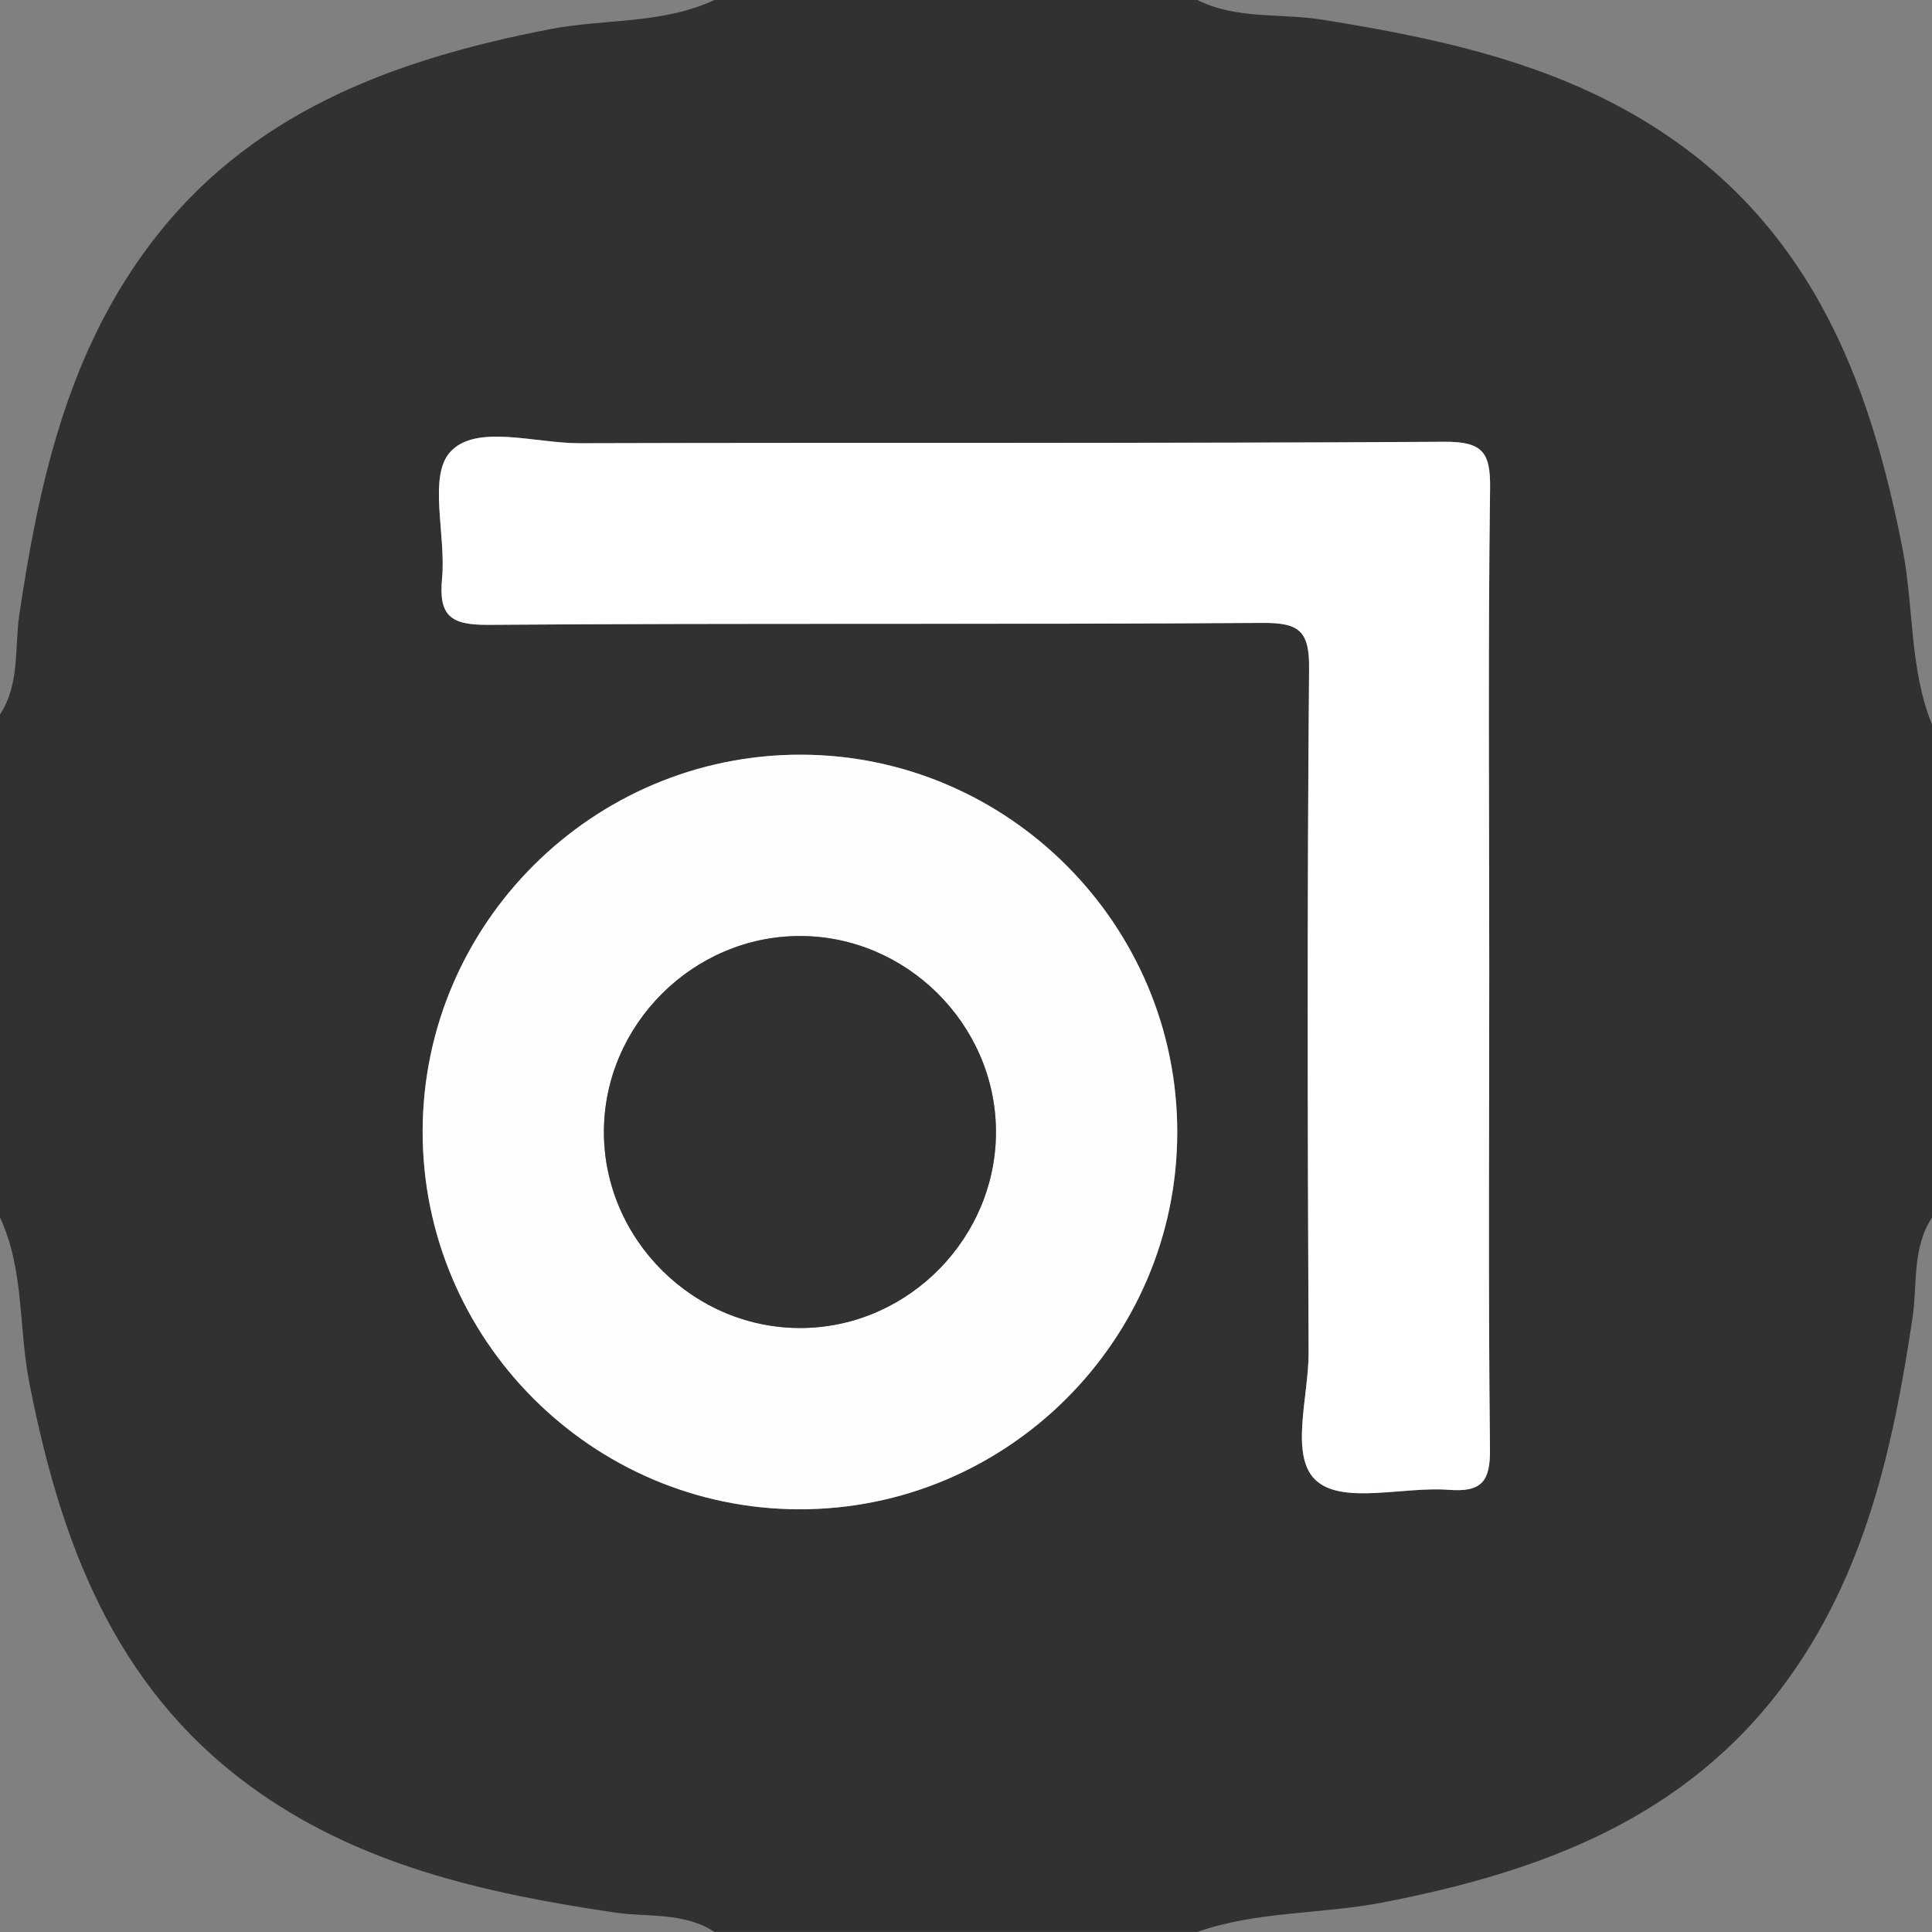
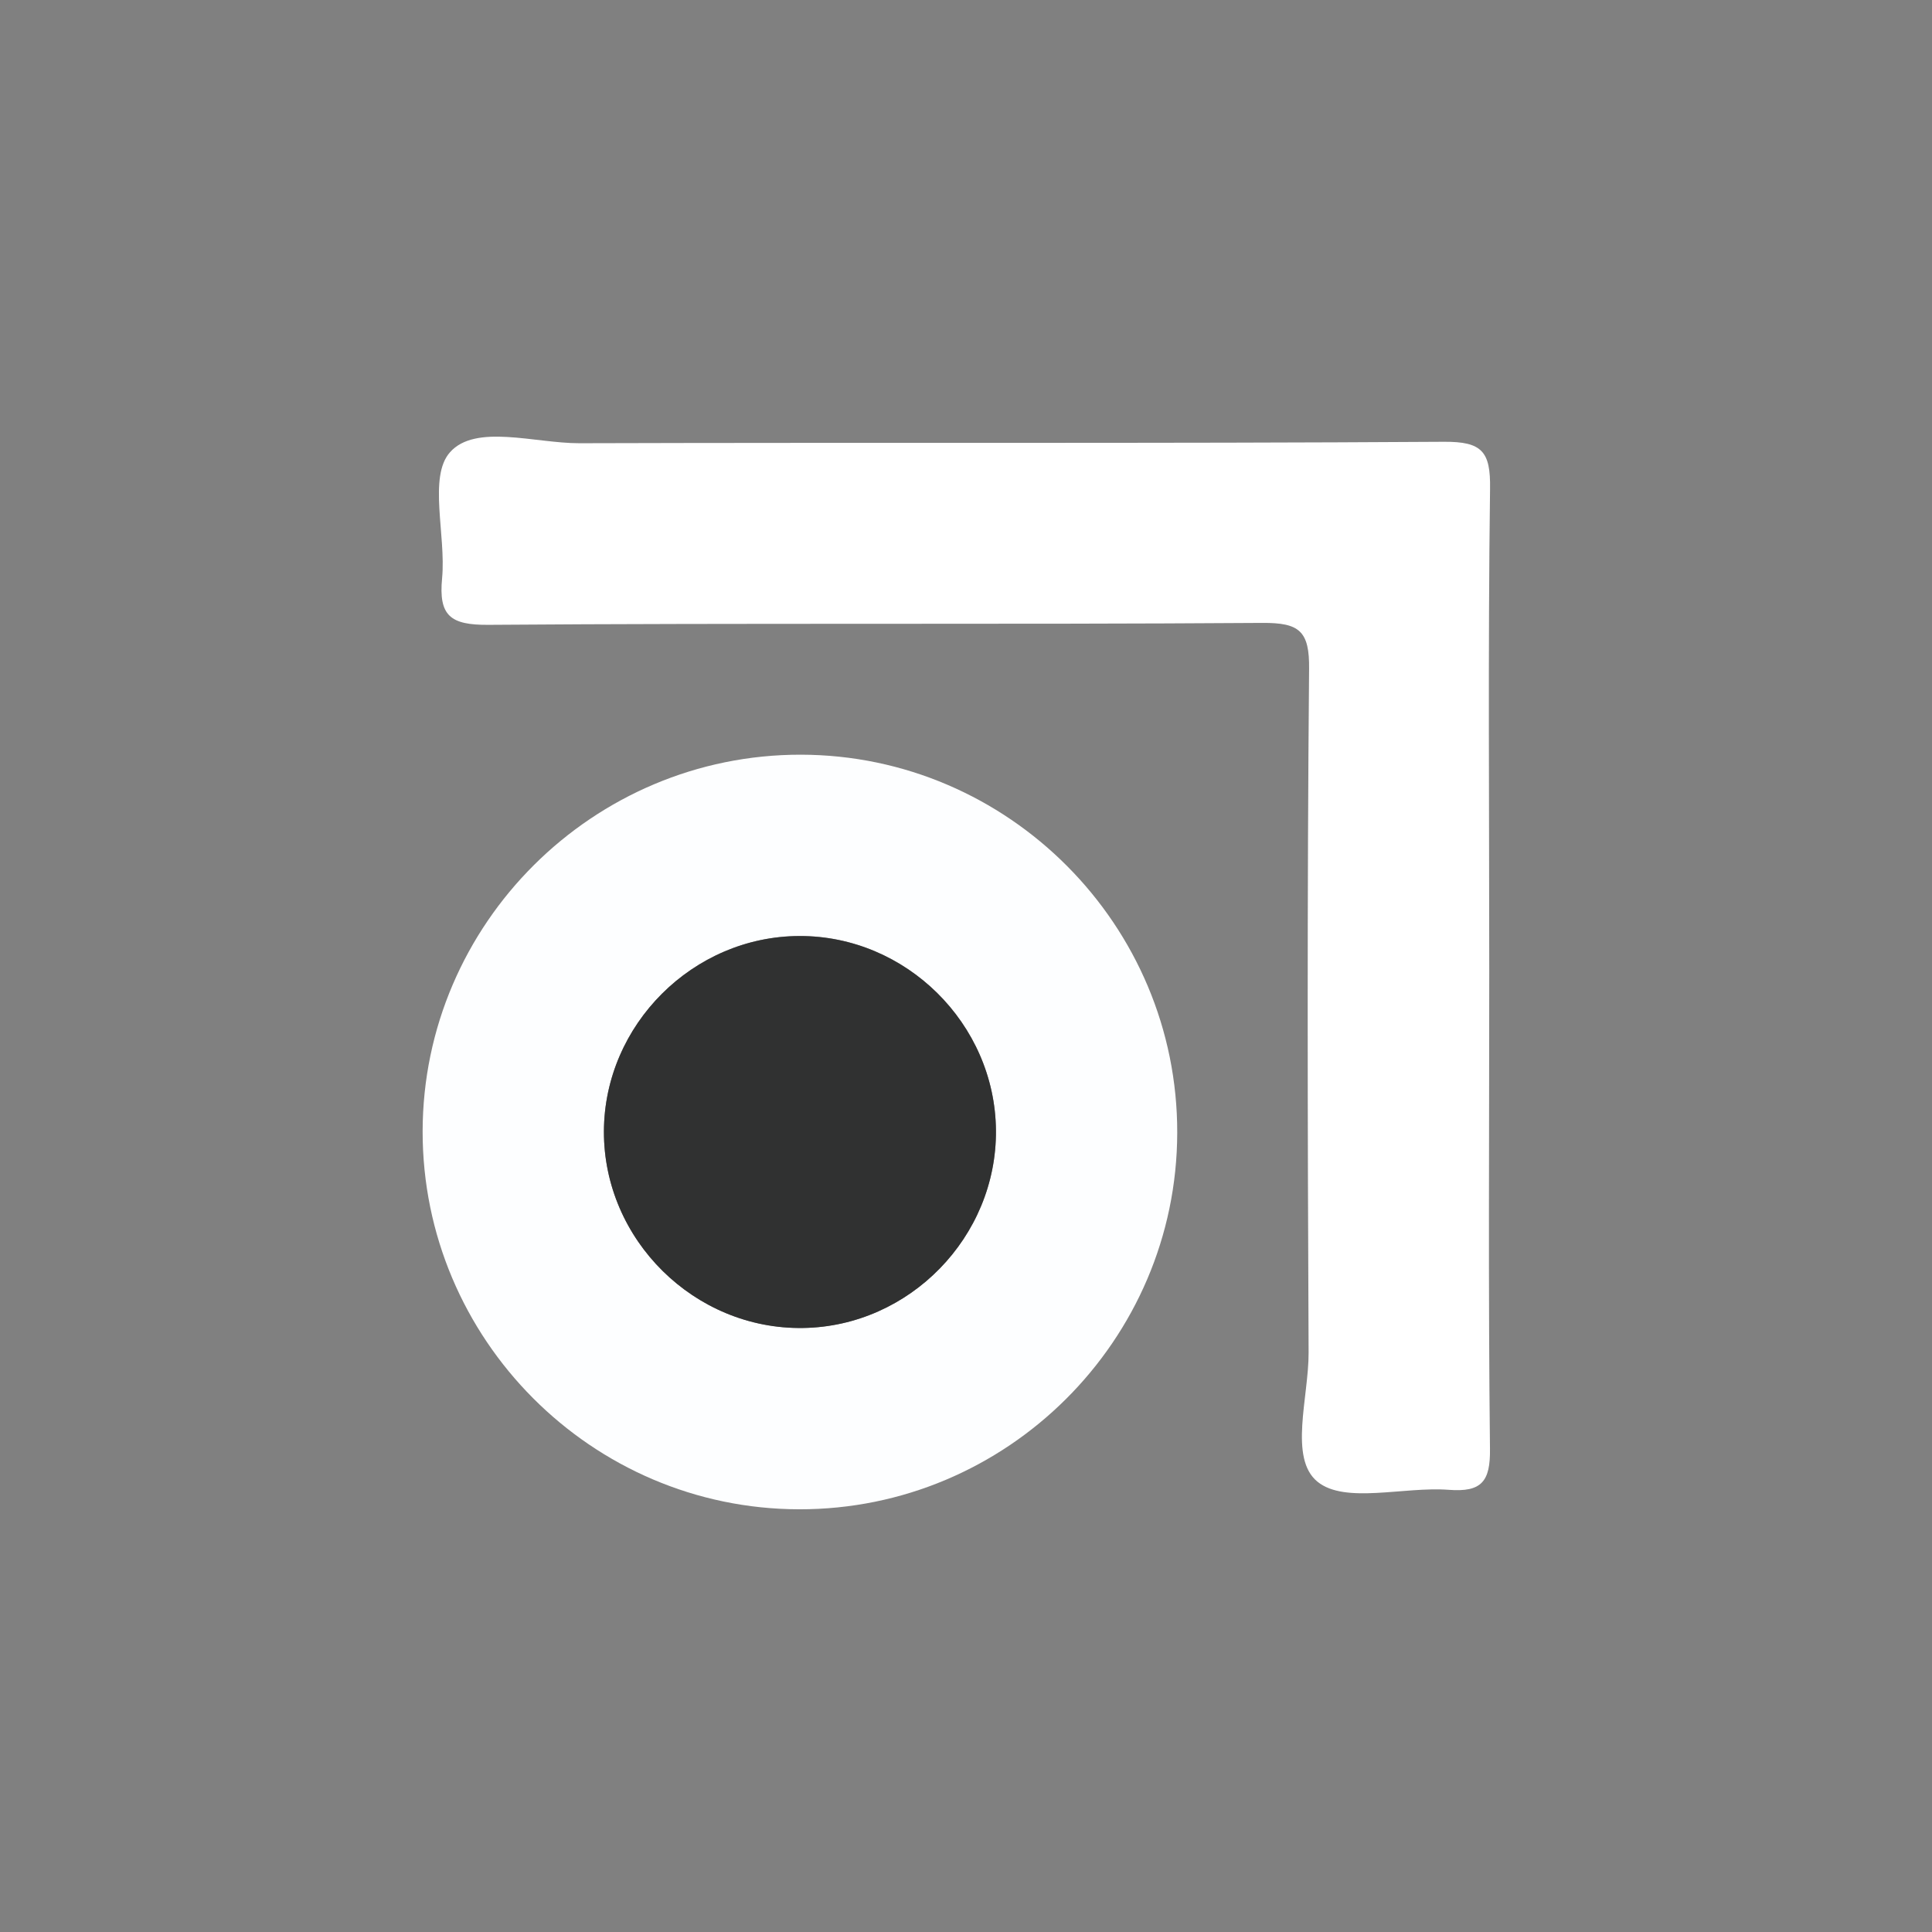
<svg xmlns="http://www.w3.org/2000/svg" version="1.1" id="Layer_1" x="0px" y="0px" width="24px" height="24px" viewBox="0 0 24 24" enable-background="new 0 0 24 24" xml:space="preserve">
  <rect x="0" y="0" width="24" height="24" fill="#808080" stroke="none" />
-   <path fill-rule="evenodd" clip-rule="evenodd" fill="#303131" d="M0,14.25c0-1.792,0-3.583,0-5.375  c0.249-0.38,0.179-0.825,0.24-1.24c0.241-1.616,0.589-3.193,1.58-4.54c1.242-1.689,3.047-2.351,5.014-2.733  C7.514,0.231,8.228,0.302,8.875,0c2,0,4,0,5.999,0c0.491,0.245,1.036,0.161,1.554,0.245c1.59,0.255,3.147,0.597,4.477,1.576  c1.689,1.244,2.351,3.047,2.732,5.013C23.776,7.554,23.719,8.306,24,9c0,2.041,0,4.083,0,6.125c-0.249,0.379-0.18,0.825-0.241,1.239  c-0.24,1.615-0.589,3.191-1.579,4.539c-1.242,1.69-3.046,2.353-5.013,2.732c-0.761,0.146-1.551,0.104-2.293,0.364  c-1.999,0-3.999,0-5.999,0c-0.38-0.249-0.825-0.18-1.24-0.241c-1.616-0.24-3.192-0.589-4.54-1.58  c-1.689-1.242-2.35-3.046-2.733-5.013c-0.132-0.68-0.06-1.394-0.362-2.041c0-0.167,0-0.333,0-0.5C0,14.5,0,14.375,0,14.25z   M18.5,12.064c0-1.998-0.016-3.996,0.011-5.994c0.007-0.46-0.1-0.584-0.573-0.582c-3.58,0.022-7.16,0.007-10.74,0.018  C6.645,5.507,5.908,5.261,5.59,5.618c-0.272,0.306-0.048,1.03-0.099,1.564C5.447,7.65,5.595,7.765,6.065,7.762  c3.205-0.023,6.411-0.002,9.616-0.024c0.461-0.003,0.587,0.1,0.581,0.574c-0.024,2.83-0.019,5.661-0.006,8.491  c0.002,0.554-0.249,1.312,0.111,1.604c0.343,0.277,1.072,0.058,1.629,0.1c0.41,0.032,0.519-0.104,0.513-0.512  C18.487,16.02,18.5,14.041,18.5,12.064z M9.948,9.375c-2.581-0.004-4.693,2.1-4.697,4.677c-0.003,2.581,2.099,4.692,4.677,4.696  c2.581,0.005,4.692-2.098,4.697-4.676C14.63,11.493,12.525,9.38,9.948,9.375z" />
  <path fill-rule="evenodd" clip-rule="evenodd" fill="#FDFEFF" d="M0,14.25c0,0.125,0,0.25,0,0.375C0,14.5,0,14.375,0,14.25z" />
  <path fill-rule="evenodd" clip-rule="evenodd" fill="#FFFFFF" d="M18.5,12.064c0,1.977-0.013,3.956,0.009,5.931  c0.006,0.408-0.103,0.544-0.513,0.512c-0.557-0.042-1.286,0.178-1.629-0.1c-0.36-0.292-0.109-1.05-0.111-1.604  c-0.013-2.83-0.019-5.661,0.006-8.491c0.006-0.474-0.12-0.577-0.581-0.574c-3.205,0.022-6.411,0-9.616,0.024  c-0.47,0.003-0.618-0.112-0.573-0.58C5.542,6.648,5.318,5.924,5.59,5.618c0.317-0.357,1.054-0.111,1.607-0.112  c3.58-0.011,7.16,0.005,10.74-0.018c0.474-0.003,0.58,0.121,0.573,0.582C18.484,8.068,18.5,10.066,18.5,12.064z" />
  <path fill-rule="evenodd" clip-rule="evenodd" fill="#FDFEFF" d="M9.948,9.375c2.578,0.004,4.682,2.117,4.676,4.698  c-0.005,2.578-2.116,4.681-4.697,4.676c-2.578-0.004-4.68-2.115-4.677-4.696C5.254,11.475,7.367,9.372,9.948,9.375z M12.372,14.04  c-0.012-1.323-1.118-2.417-2.441-2.413c-1.323,0.003-2.424,1.103-2.429,2.426c-0.004,1.348,1.125,2.464,2.474,2.443  C11.299,16.477,12.384,15.364,12.372,14.04z" />
  <path fill-rule="evenodd" clip-rule="evenodd" fill="#303131" d="M12.372,14.04c0.012,1.324-1.073,2.437-2.396,2.457  c-1.349,0.021-2.478-1.096-2.474-2.443c0.005-1.324,1.106-2.423,2.429-2.426C11.254,11.624,12.36,12.717,12.372,14.04z" />
</svg>